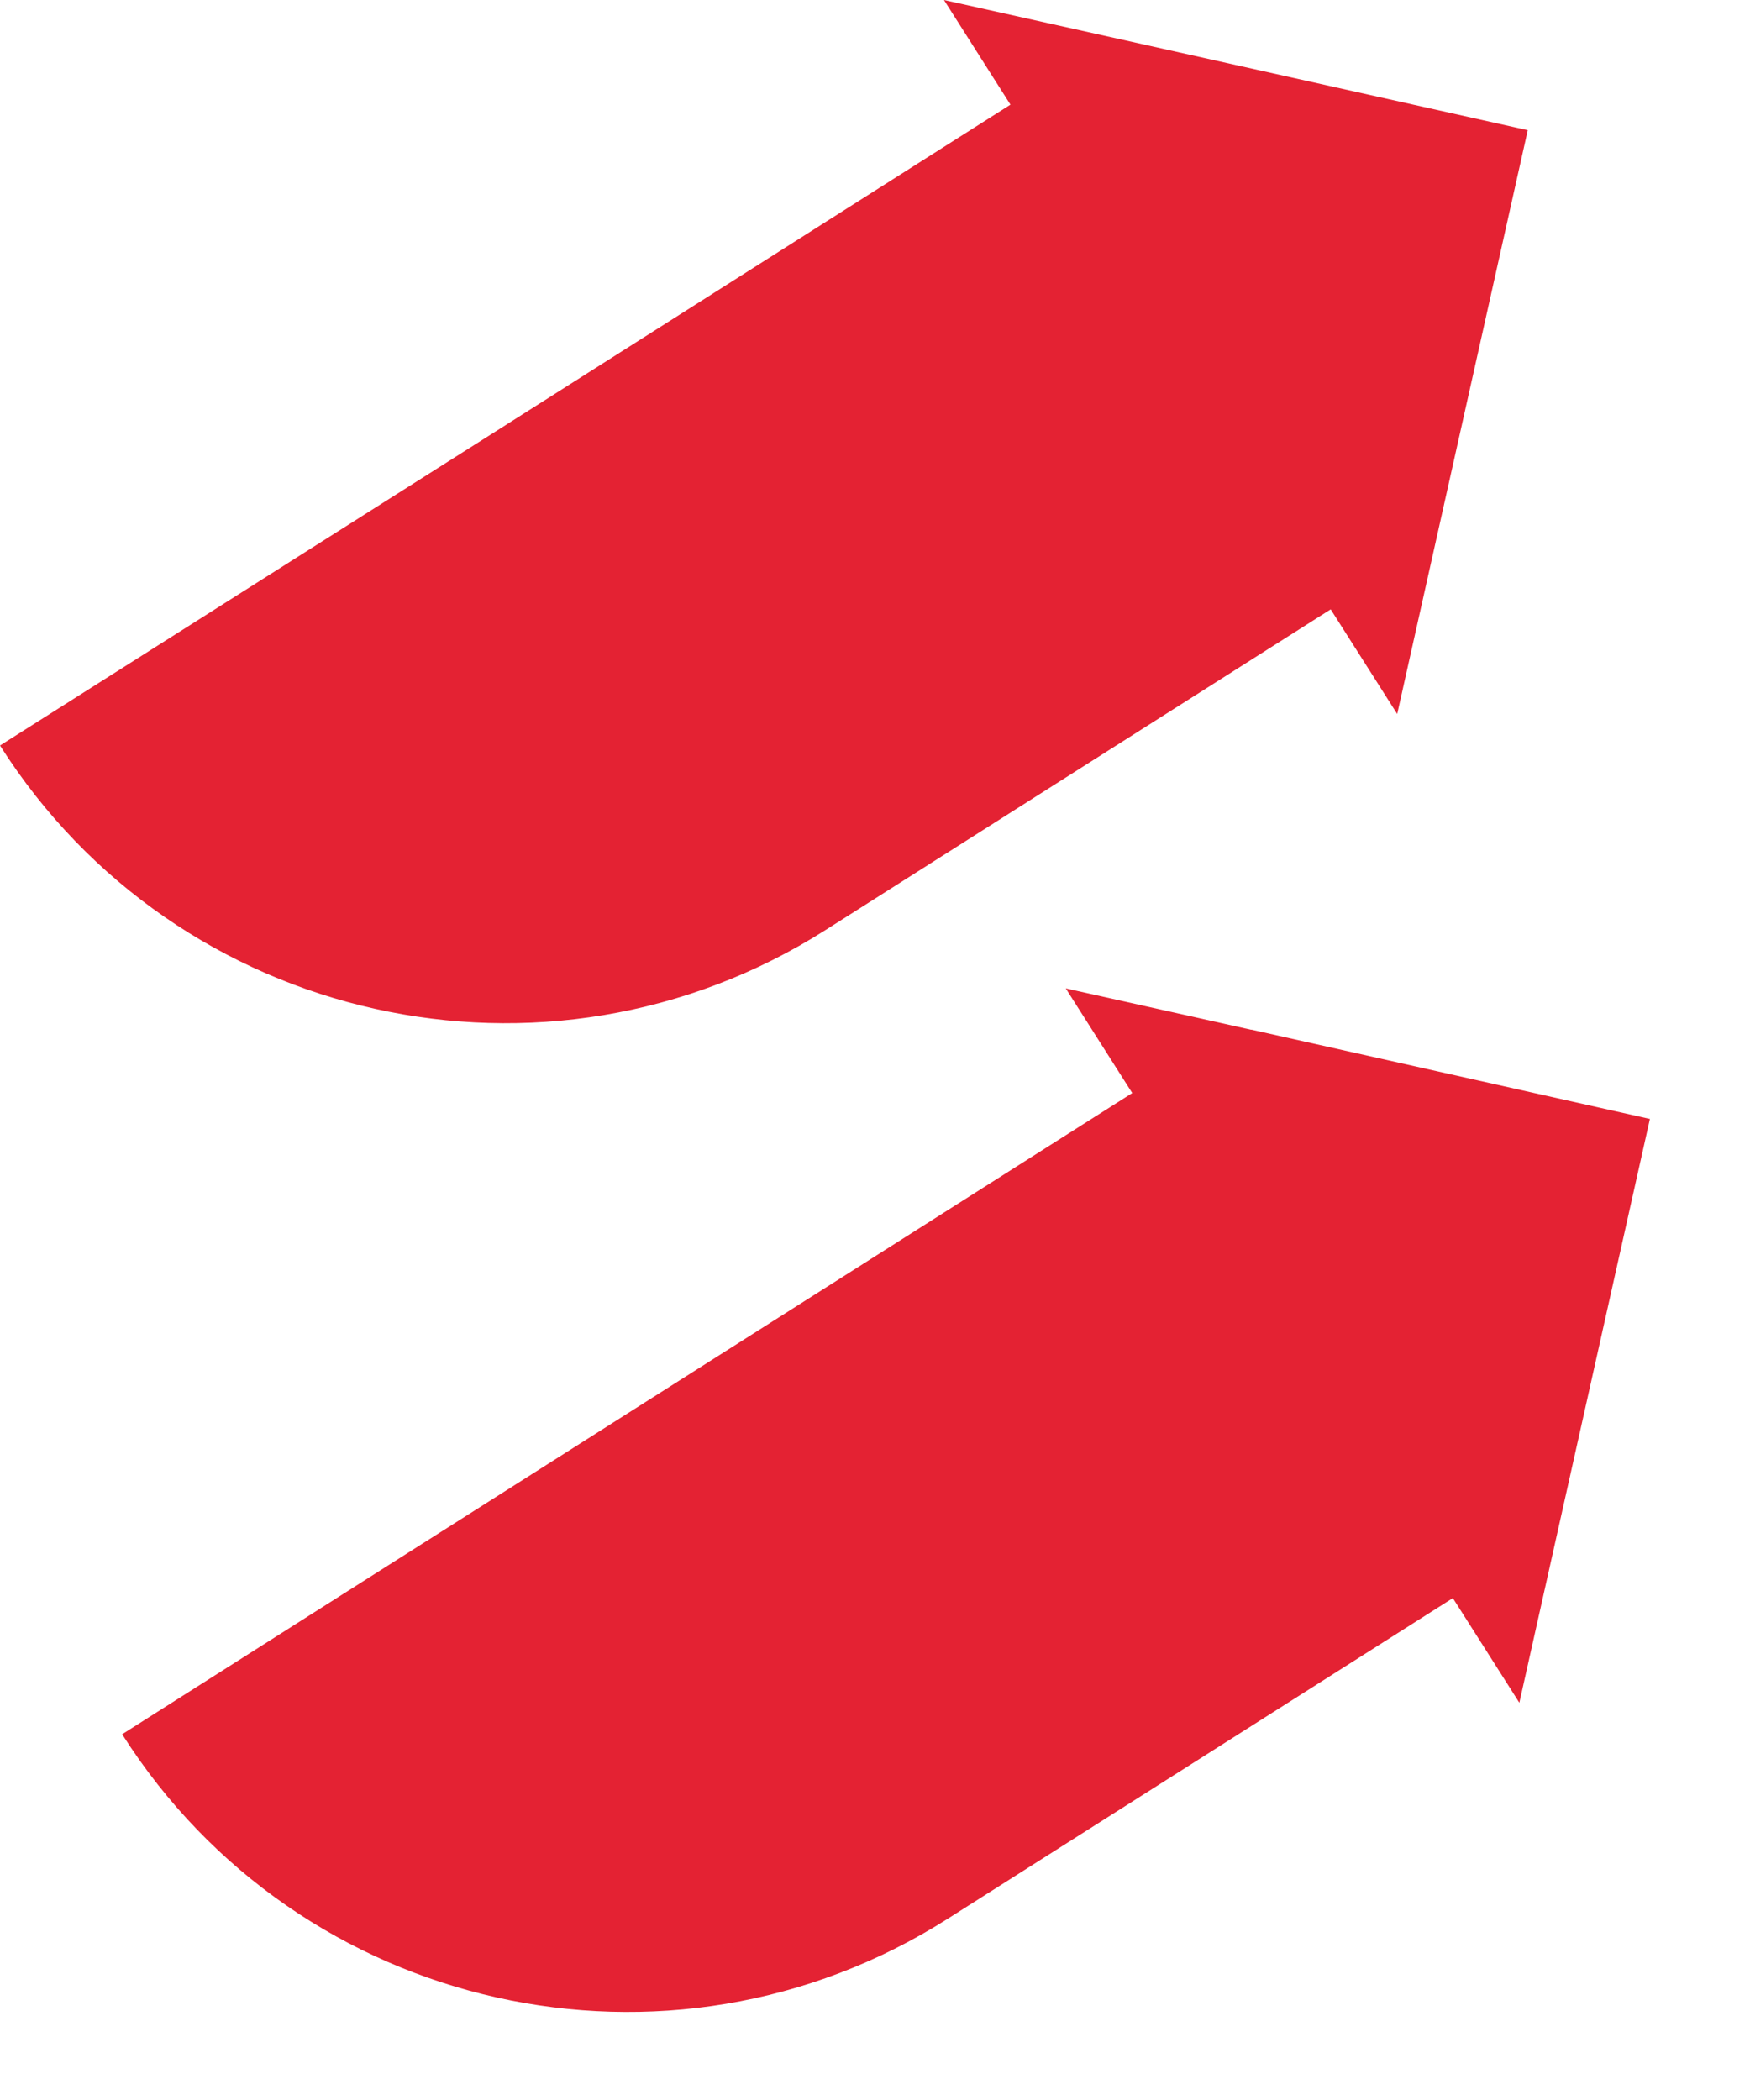
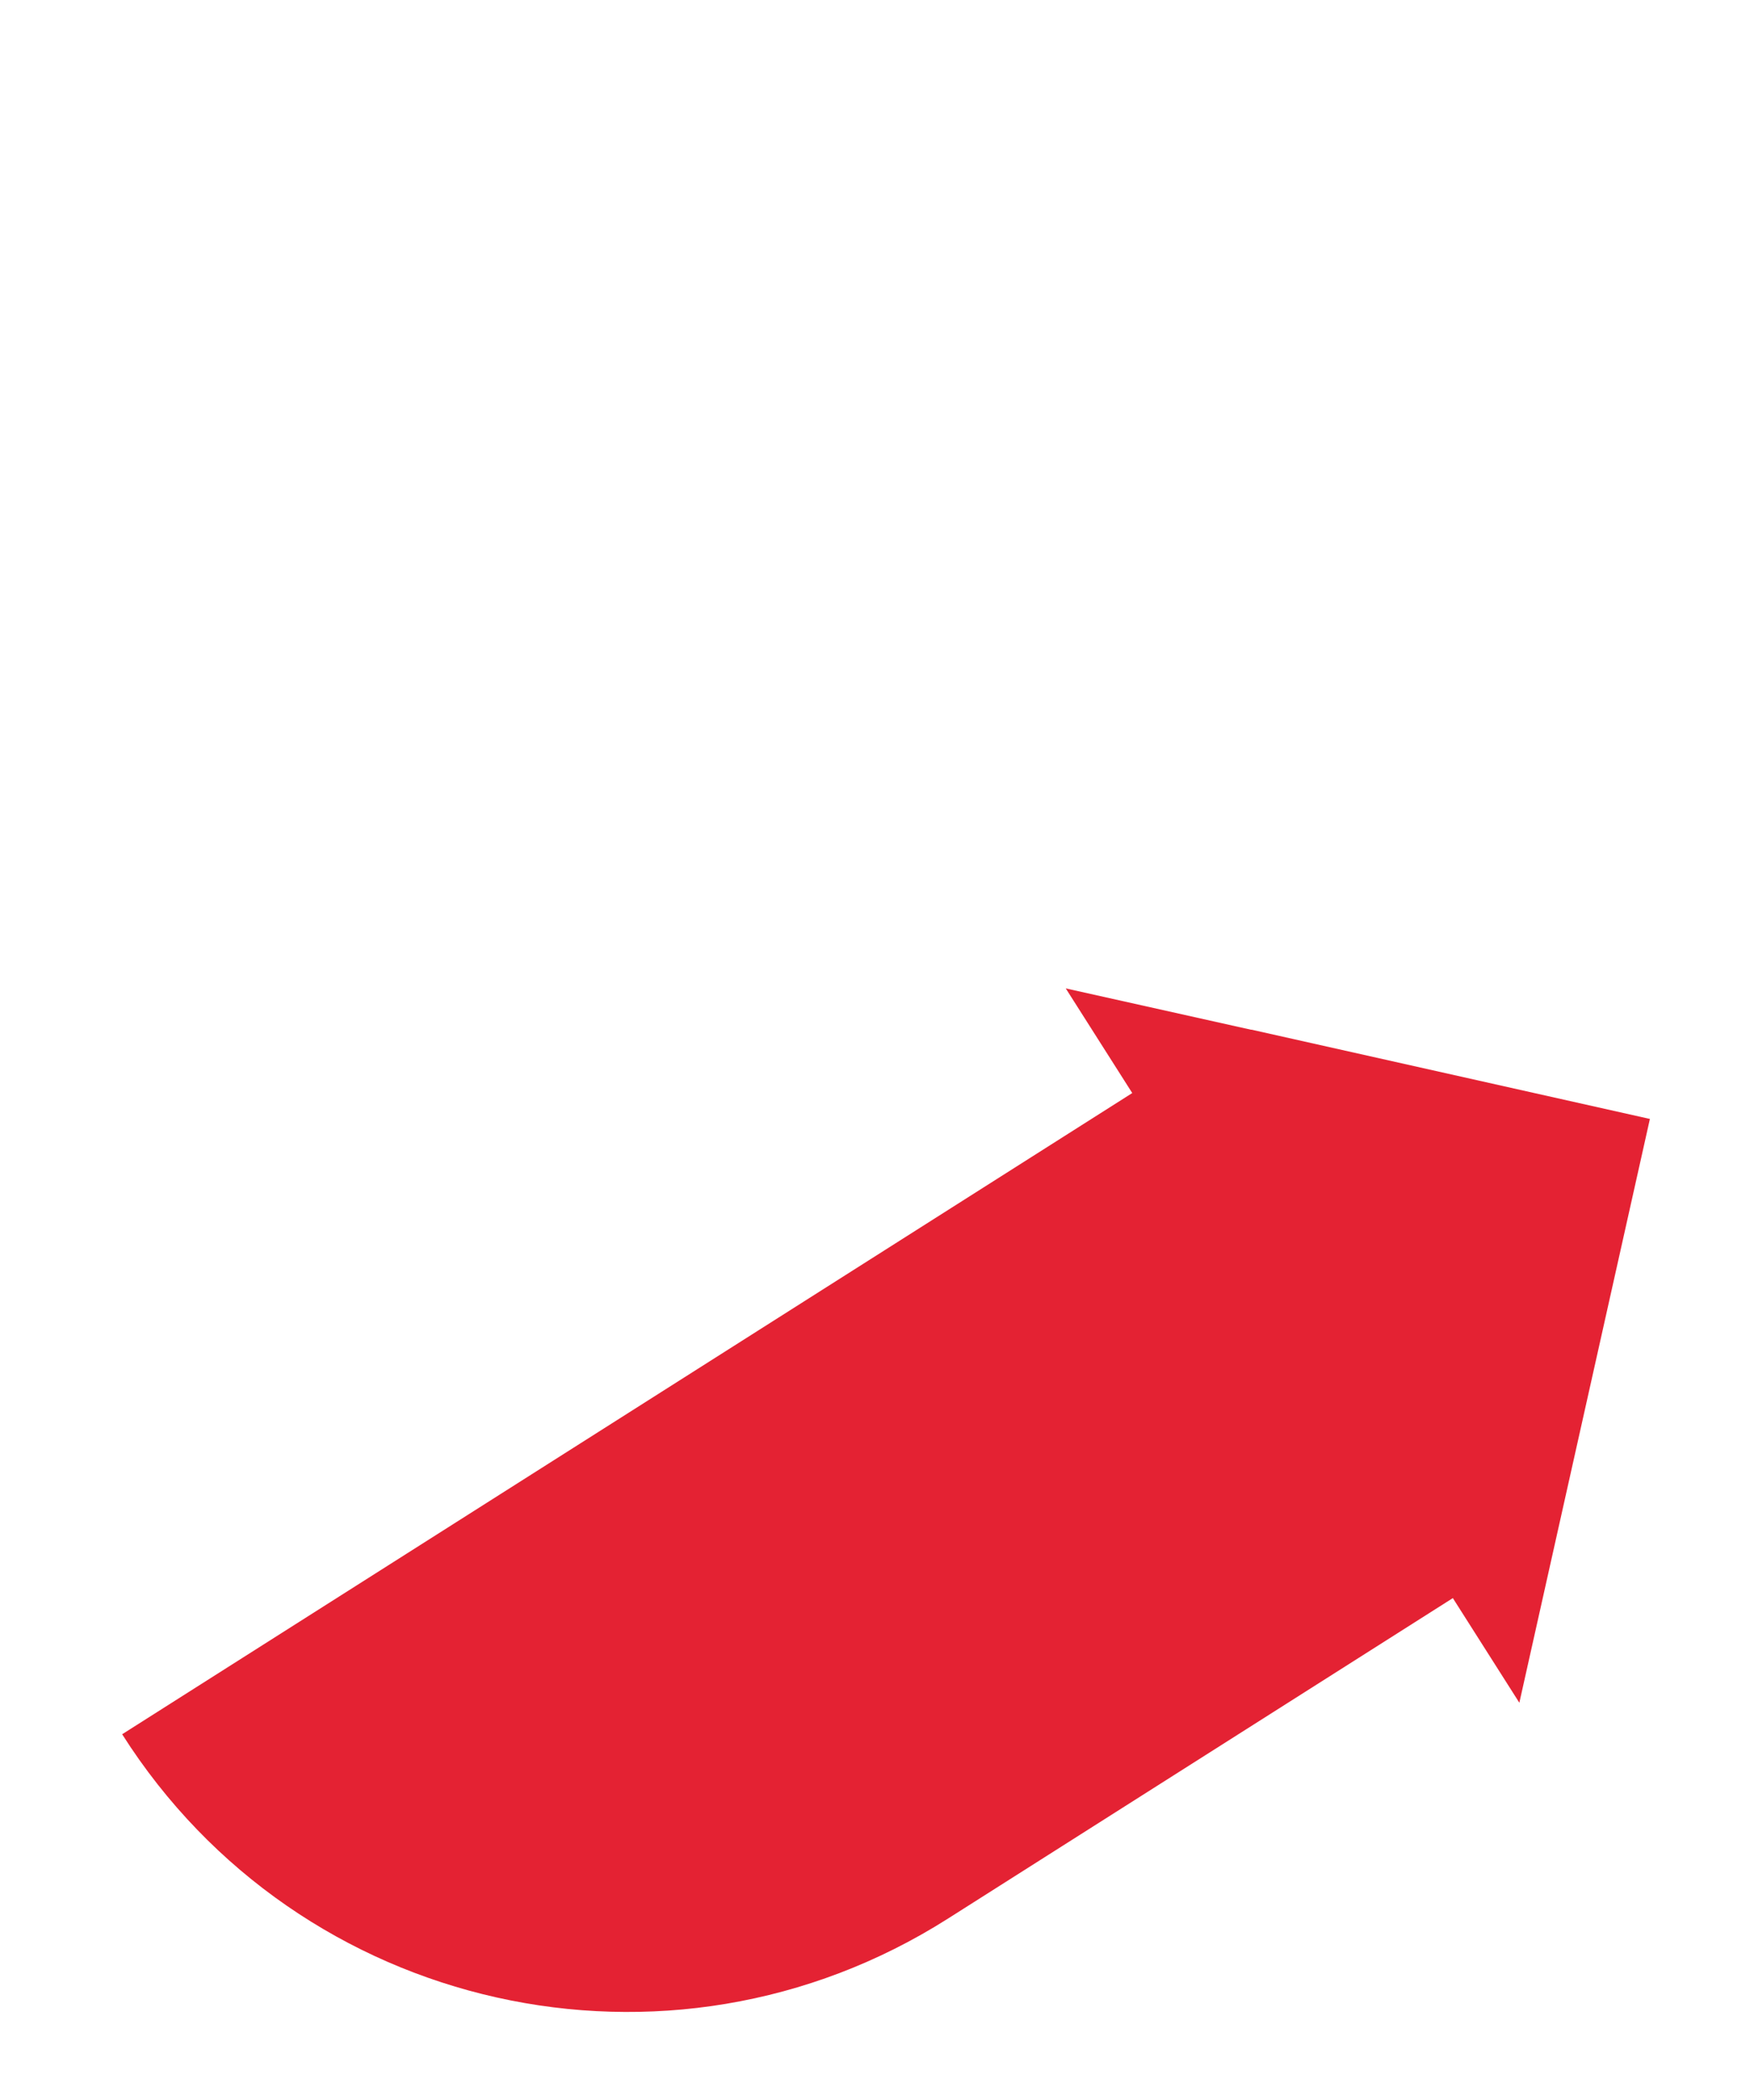
<svg xmlns="http://www.w3.org/2000/svg" id="Ebene_2" data-name="Ebene 2" viewBox="0 0 50 60">
  <defs>
    <style>
      .cls-1 {
        fill: #e42233;
      }

      .cls-2 {
        fill: #fff;
      }
    </style>
  </defs>
  <g>
    <g>
-       <path class="cls-1" d="M23.59,26.57h0s14.43-9.16,14.43-9.16l1.9,2.99,3.73-16.68-11.38-2.54-5.3-1.18,1.9,2.99-14.43,9.16L0,21.3h0c5.06,7.97,15.62,10.33,23.59,5.27Z" />
      <path class="cls-1" d="M35.74,29.42l-5.29-1.18,1.9,2.99-14.43,9.16-14.43,9.16h0c5.06,7.97,15.62,10.33,23.59,5.27h0l14.43-9.16,1.9,2.99,3.73-16.68h0s-11.38-2.55-11.38-2.55Z" />
    </g>
  </g>
</svg>